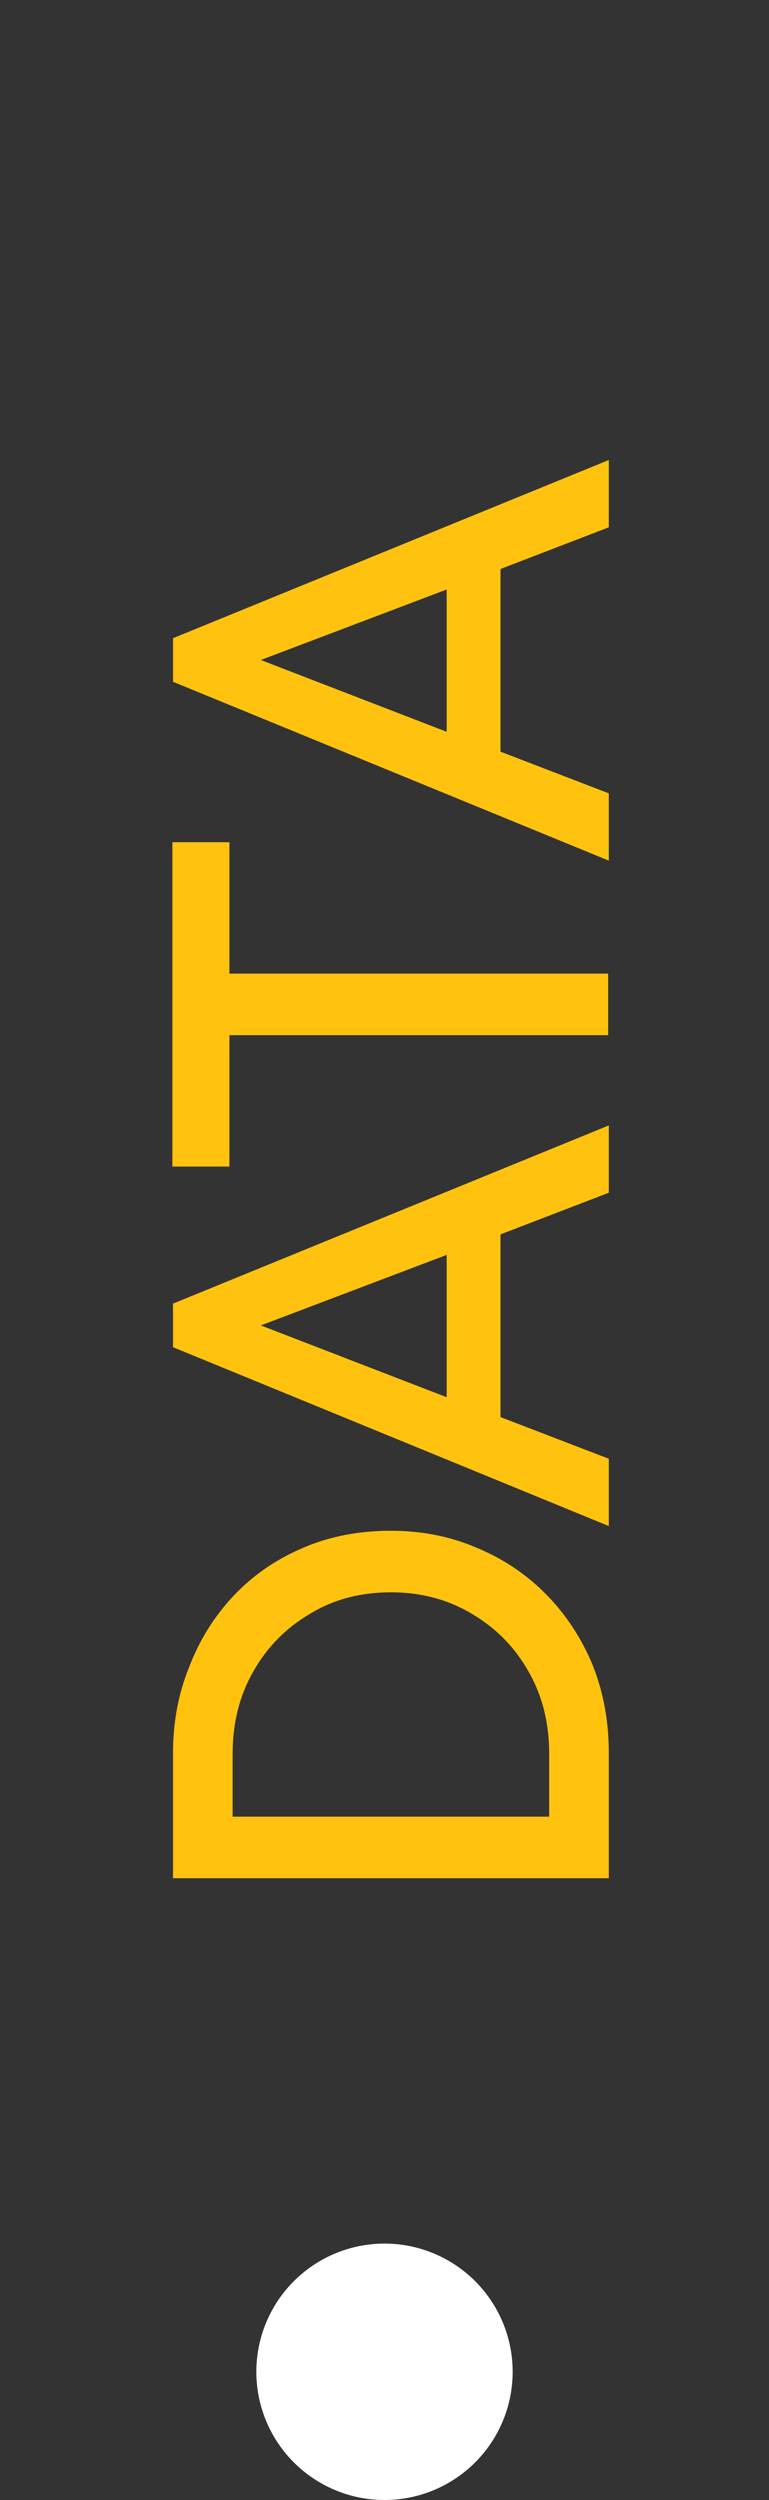
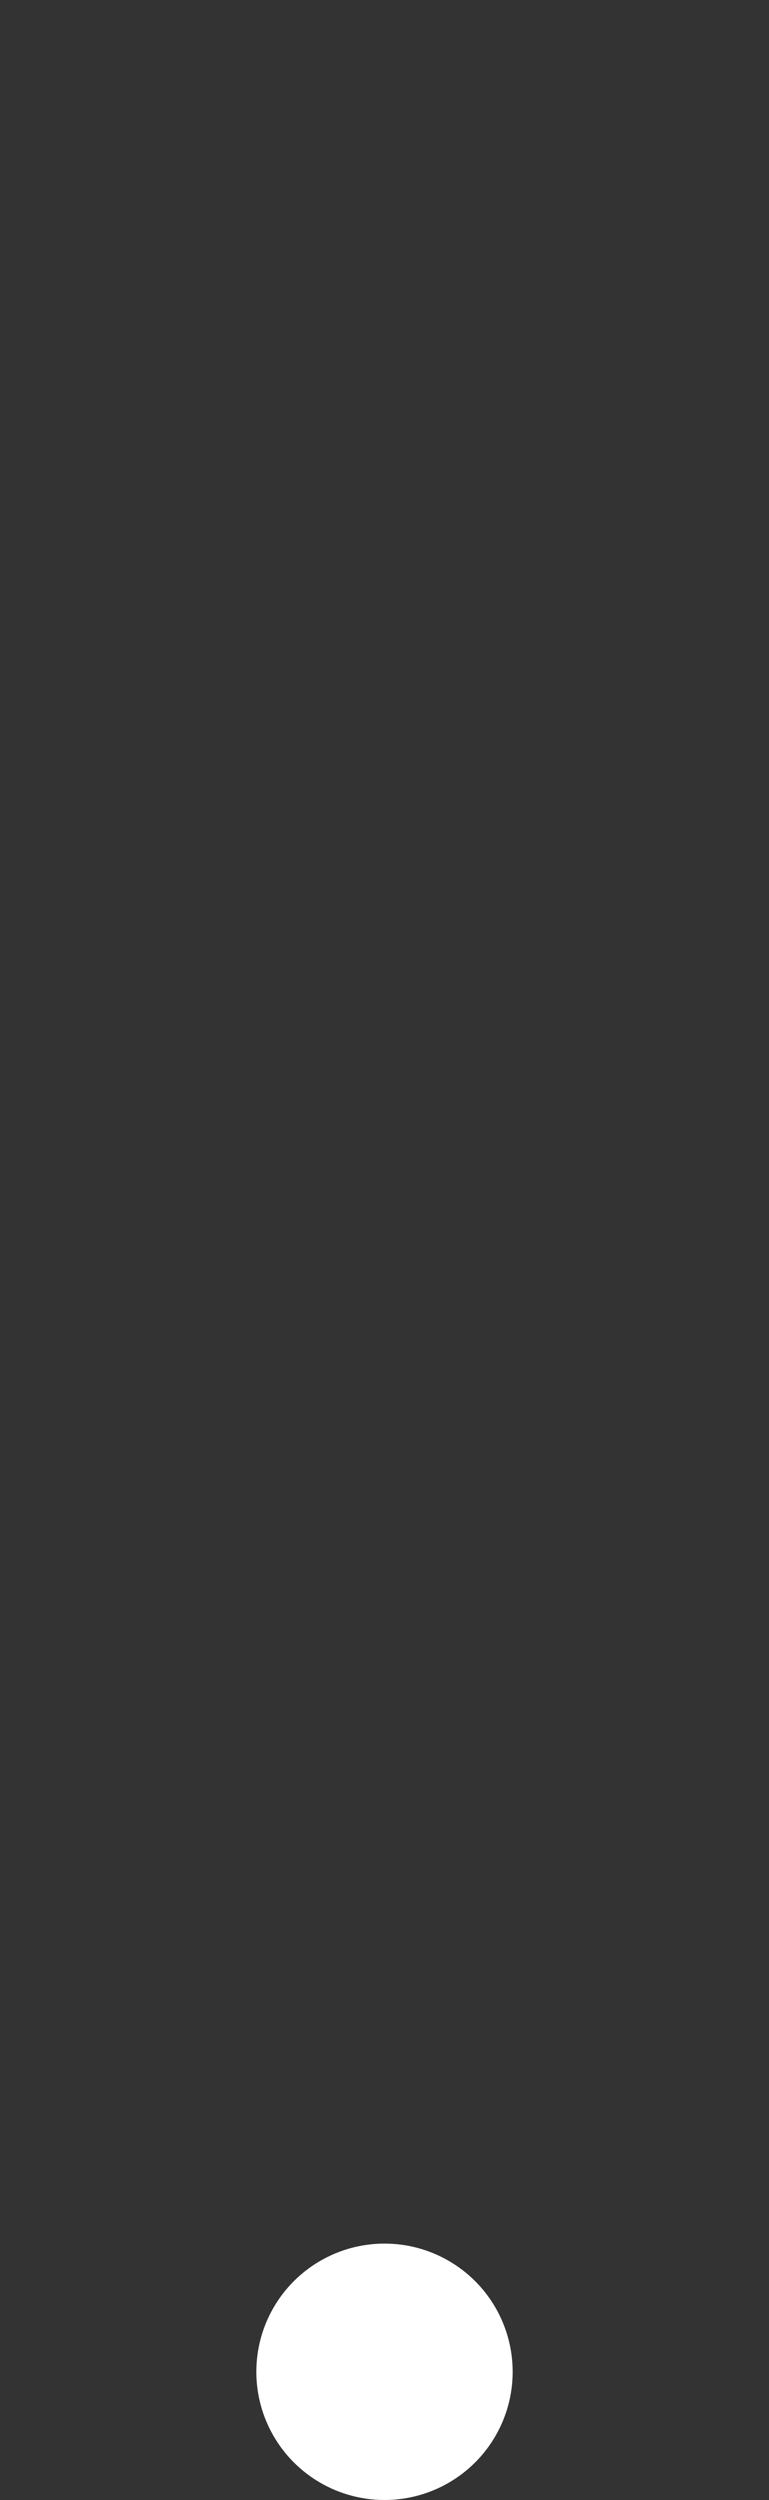
<svg xmlns="http://www.w3.org/2000/svg" width="24" height="78" viewBox="0 0 24 78" fill="none">
  <rect x="0" y="0" width="24" height="78" fill="#333333" stroke="none" />
  <circle cx="12" cy="74" r="4" transform="rotate(-90 12 74)" fill="white" />
-   <path d="M19 58.6H5.4V54.68C5.4 53.733 5.567 52.847 5.9 52.02C6.22 51.18 6.68 50.44 7.28 49.8C7.88 49.16 8.6 48.66 9.44 48.3C10.267 47.94 11.187 47.76 12.2 47.76C13.173 47.76 14.073 47.94 14.9 48.3C15.727 48.647 16.447 49.133 17.06 49.76C17.673 50.387 18.153 51.12 18.5 51.96C18.833 52.8 19 53.707 19 54.68V58.6ZM17.14 56.68V54.72C17.14 53.76 16.927 52.907 16.5 52.16C16.073 51.4 15.487 50.8 14.74 50.36C13.993 49.907 13.147 49.68 12.2 49.68C11.24 49.68 10.393 49.907 9.66 50.36C8.913 50.8 8.327 51.4 7.9 52.16C7.473 52.907 7.26 53.76 7.26 54.72V56.68H17.14ZM19 47.613L5.4 42.033V40.673L19 35.113V37.213L15.62 38.513V44.213L19 45.513V47.613ZM13.94 43.593V39.153L8.14 41.353L13.94 43.593ZM18.98 32.297H7.16V36.397H5.38V26.277H7.16V30.377H18.98L18.98 32.297ZM19 26.852L5.4 21.272V19.912L19 14.352V16.452L15.62 17.752V23.452L19 24.752V26.852ZM13.94 22.832V18.392L8.14 20.592L13.94 22.832Z" fill="#FFC30F" />
</svg>